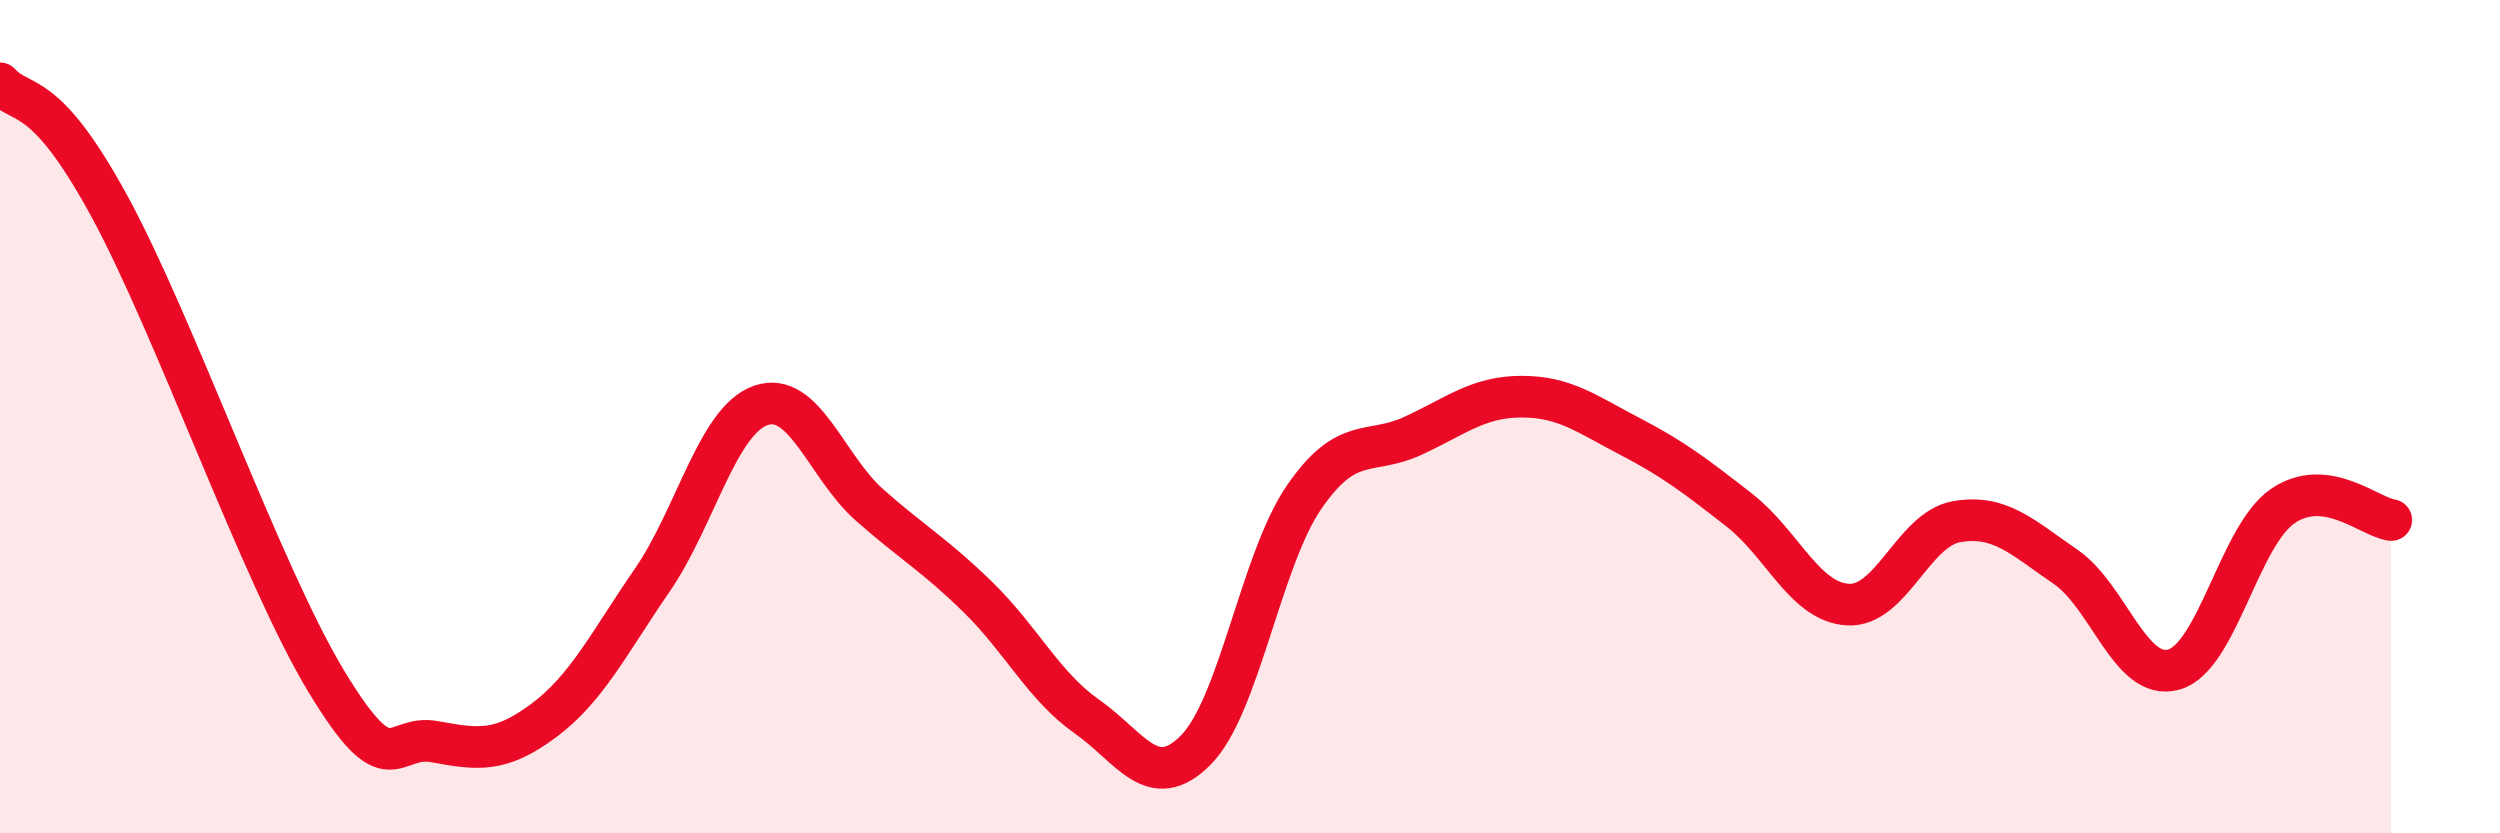
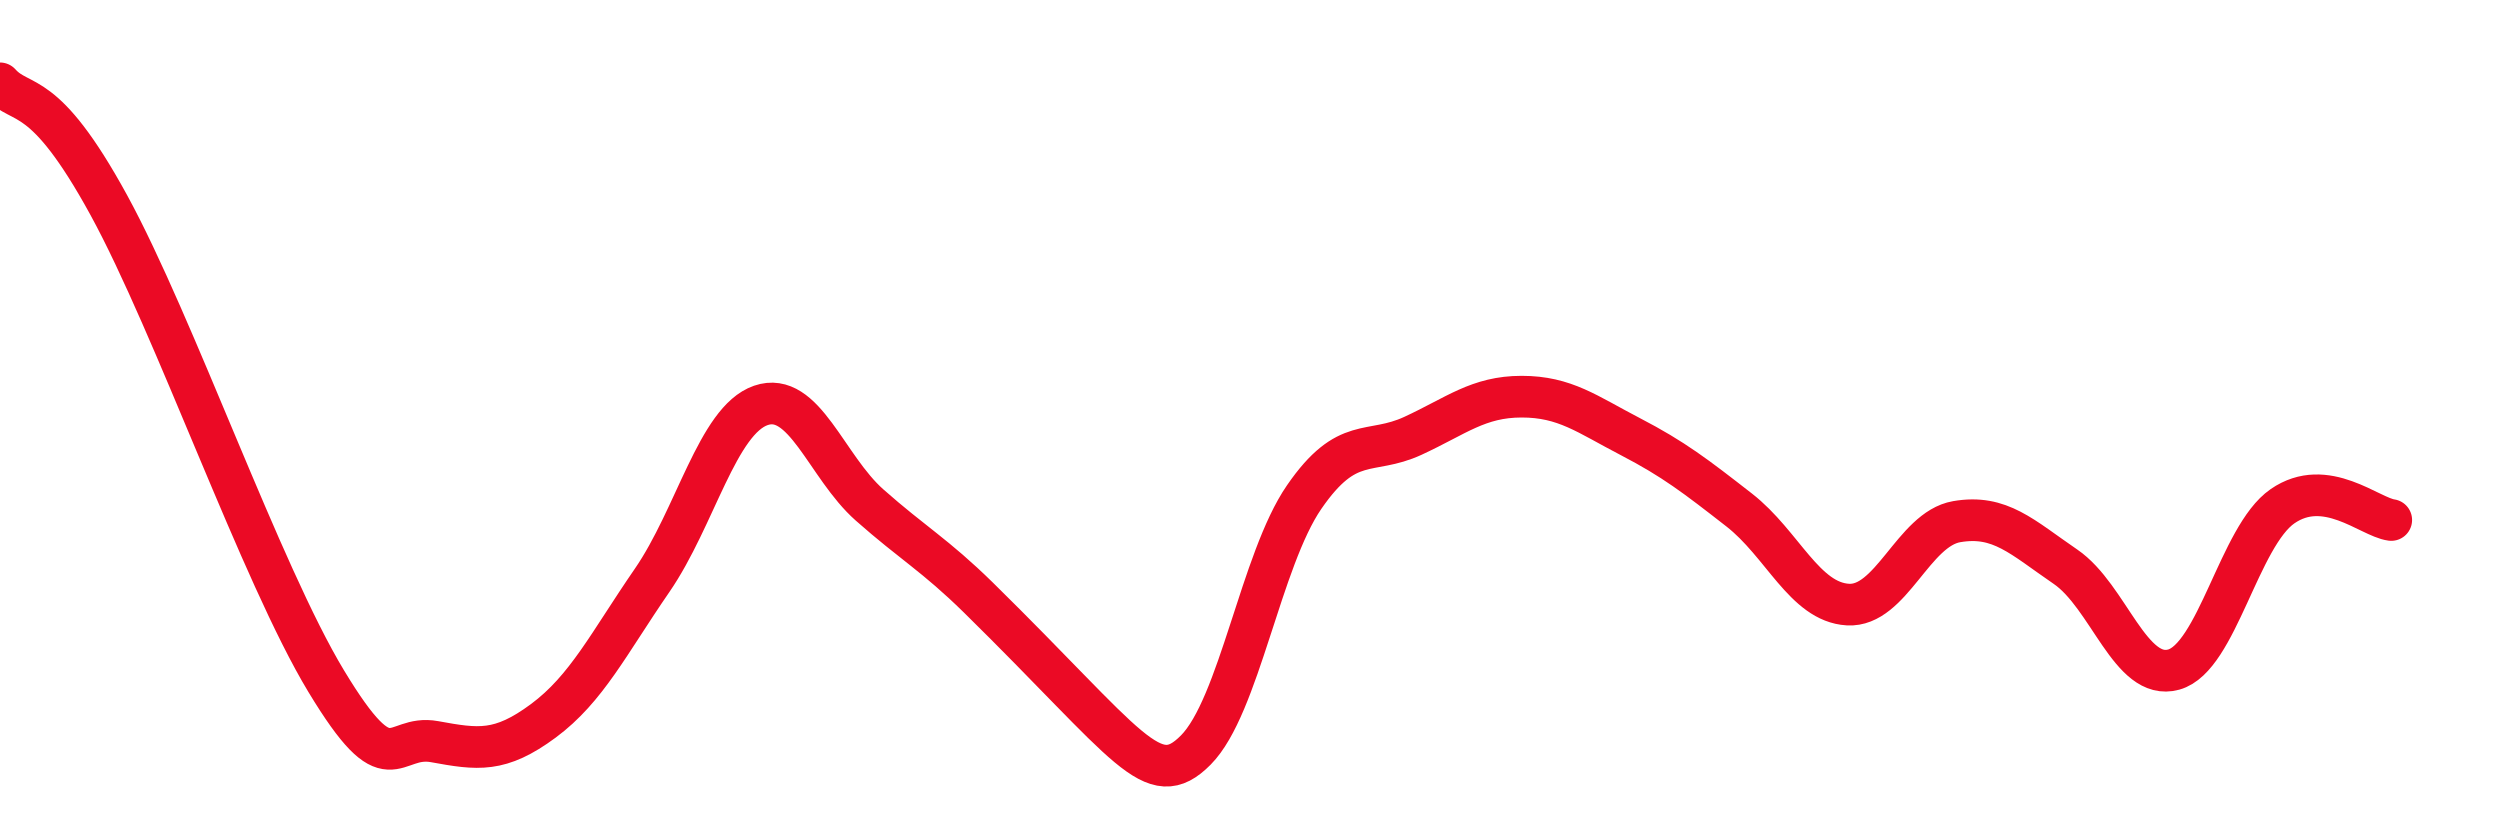
<svg xmlns="http://www.w3.org/2000/svg" width="60" height="20" viewBox="0 0 60 20">
-   <path d="M 0,2 C 0.52,2.58 1.04,2.05 2.61,4.92 C 4.18,7.79 6.27,13.77 7.83,16.35 C 9.39,18.93 9.39,17.61 10.43,17.8 C 11.47,17.99 12,18.07 13.04,17.3 C 14.08,16.53 14.61,15.44 15.65,13.93 C 16.69,12.42 17.22,10.09 18.26,9.73 C 19.3,9.37 19.83,11.2 20.87,12.12 C 21.91,13.04 22.44,13.32 23.48,14.34 C 24.52,15.36 25.05,16.47 26.09,17.2 C 27.13,17.93 27.66,19.05 28.7,18 C 29.74,16.95 30.26,13.44 31.3,11.93 C 32.34,10.42 32.87,10.94 33.91,10.46 C 34.95,9.98 35.48,9.52 36.52,9.52 C 37.56,9.52 38.09,9.94 39.13,10.48 C 40.17,11.02 40.7,11.43 41.74,12.24 C 42.78,13.05 43.31,14.45 44.35,14.51 C 45.39,14.57 45.92,12.7 46.96,12.52 C 48,12.34 48.53,12.89 49.57,13.6 C 50.61,14.31 51.13,16.36 52.17,16.07 C 53.21,15.78 53.74,12.87 54.78,12.15 C 55.82,11.43 56.87,12.41 57.39,12.48L57.39 20L0 20Z" fill="#EB0A25" opacity="0.1" stroke-linecap="round" stroke-linejoin="round" />
-   <path d="M 0,2 C 0.52,2.58 1.04,2.05 2.61,4.92 C 4.18,7.79 6.27,13.77 7.83,16.35 C 9.39,18.93 9.39,17.61 10.43,17.8 C 11.47,17.99 12,18.07 13.04,17.3 C 14.08,16.53 14.61,15.44 15.65,13.93 C 16.69,12.42 17.22,10.09 18.26,9.73 C 19.3,9.37 19.83,11.2 20.87,12.12 C 21.91,13.04 22.44,13.32 23.48,14.34 C 24.52,15.36 25.05,16.47 26.09,17.2 C 27.13,17.93 27.66,19.05 28.7,18 C 29.74,16.95 30.26,13.44 31.3,11.93 C 32.34,10.42 32.87,10.94 33.91,10.46 C 34.95,9.98 35.48,9.52 36.52,9.52 C 37.56,9.52 38.09,9.94 39.13,10.48 C 40.17,11.02 40.7,11.43 41.74,12.24 C 42.78,13.05 43.31,14.45 44.35,14.51 C 45.39,14.57 45.92,12.7 46.96,12.52 C 48,12.34 48.53,12.89 49.57,13.6 C 50.61,14.31 51.13,16.36 52.17,16.07 C 53.21,15.78 53.74,12.87 54.78,12.15 C 55.82,11.43 56.87,12.41 57.39,12.48" stroke="#EB0A25" stroke-width="1" fill="none" stroke-linecap="round" stroke-linejoin="round" />
+   <path d="M 0,2 C 0.52,2.58 1.04,2.05 2.61,4.92 C 4.18,7.79 6.27,13.77 7.83,16.35 C 9.39,18.93 9.39,17.61 10.43,17.8 C 11.47,17.99 12,18.07 13.04,17.3 C 14.08,16.53 14.61,15.44 15.65,13.93 C 16.69,12.42 17.22,10.09 18.26,9.73 C 19.3,9.37 19.83,11.2 20.87,12.12 C 21.91,13.04 22.44,13.32 23.48,14.34 C 27.13,17.93 27.66,19.05 28.7,18 C 29.74,16.95 30.26,13.44 31.3,11.93 C 32.34,10.42 32.87,10.94 33.91,10.46 C 34.95,9.98 35.48,9.52 36.52,9.52 C 37.56,9.52 38.09,9.94 39.13,10.48 C 40.17,11.02 40.7,11.43 41.74,12.24 C 42.78,13.05 43.31,14.45 44.35,14.51 C 45.39,14.57 45.92,12.7 46.96,12.52 C 48,12.34 48.53,12.89 49.57,13.6 C 50.61,14.31 51.13,16.36 52.17,16.07 C 53.21,15.78 53.74,12.87 54.78,12.15 C 55.82,11.43 56.87,12.41 57.39,12.48" stroke="#EB0A25" stroke-width="1" fill="none" stroke-linecap="round" stroke-linejoin="round" />
</svg>